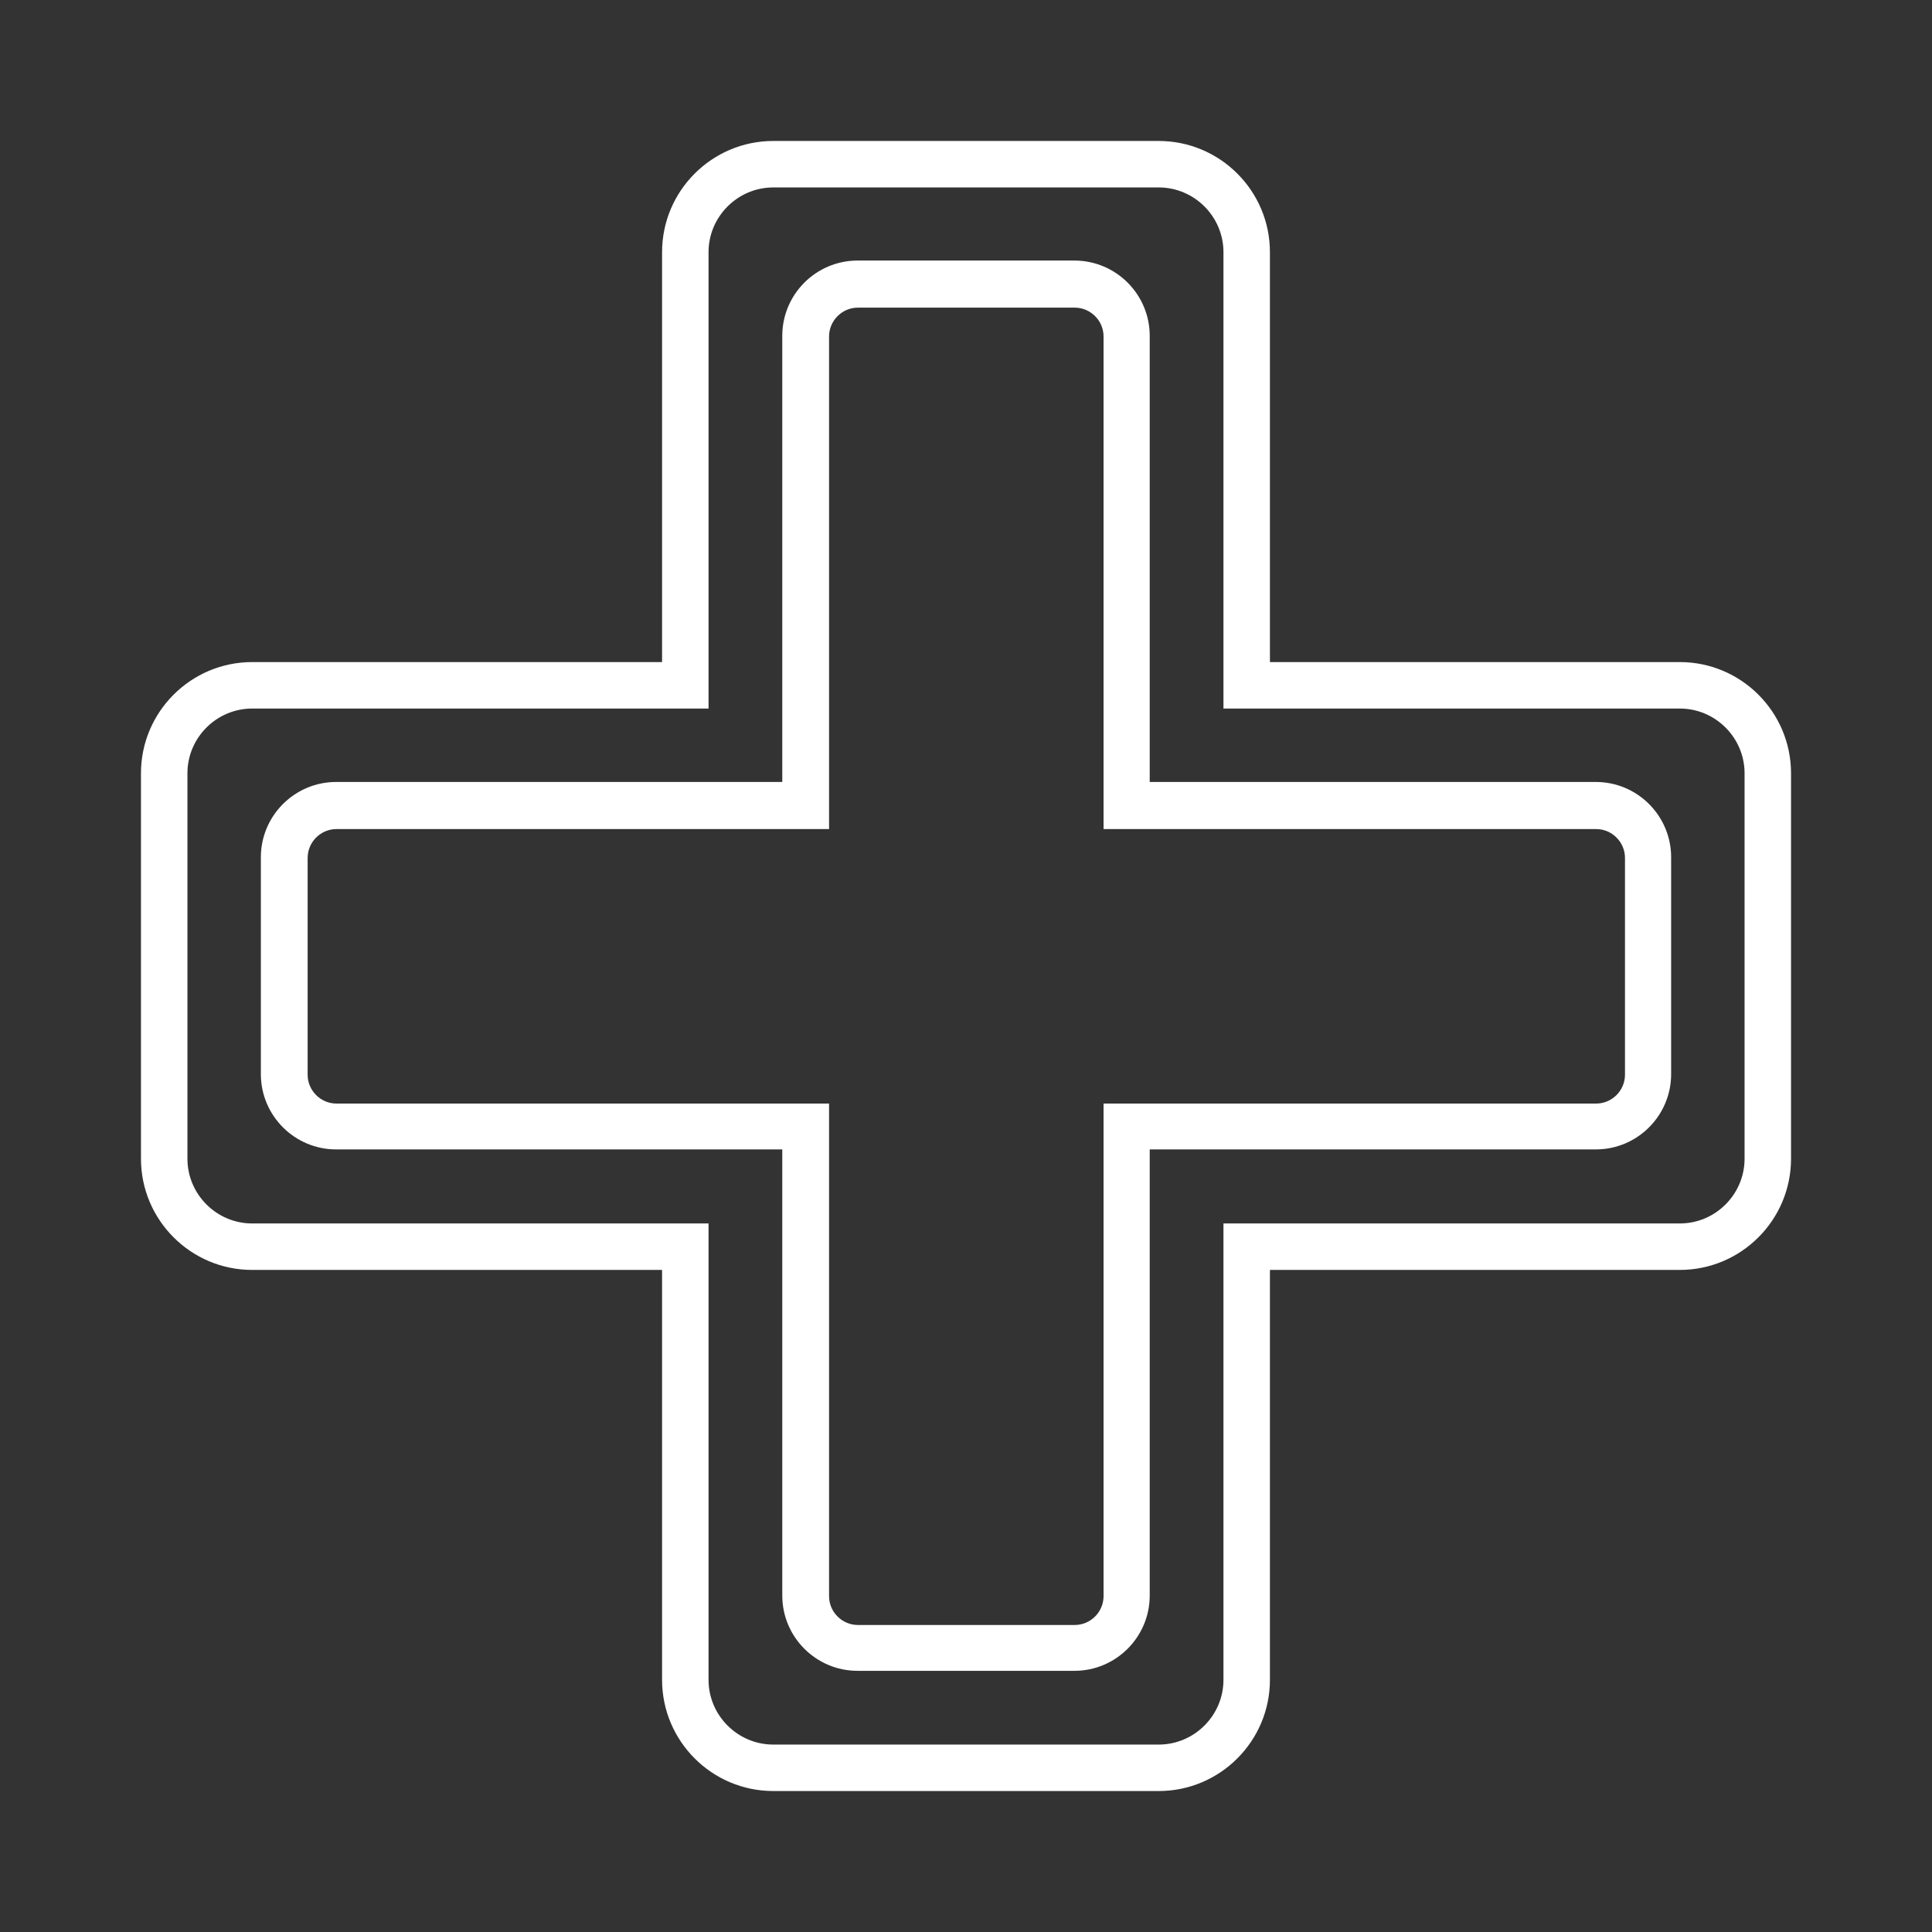
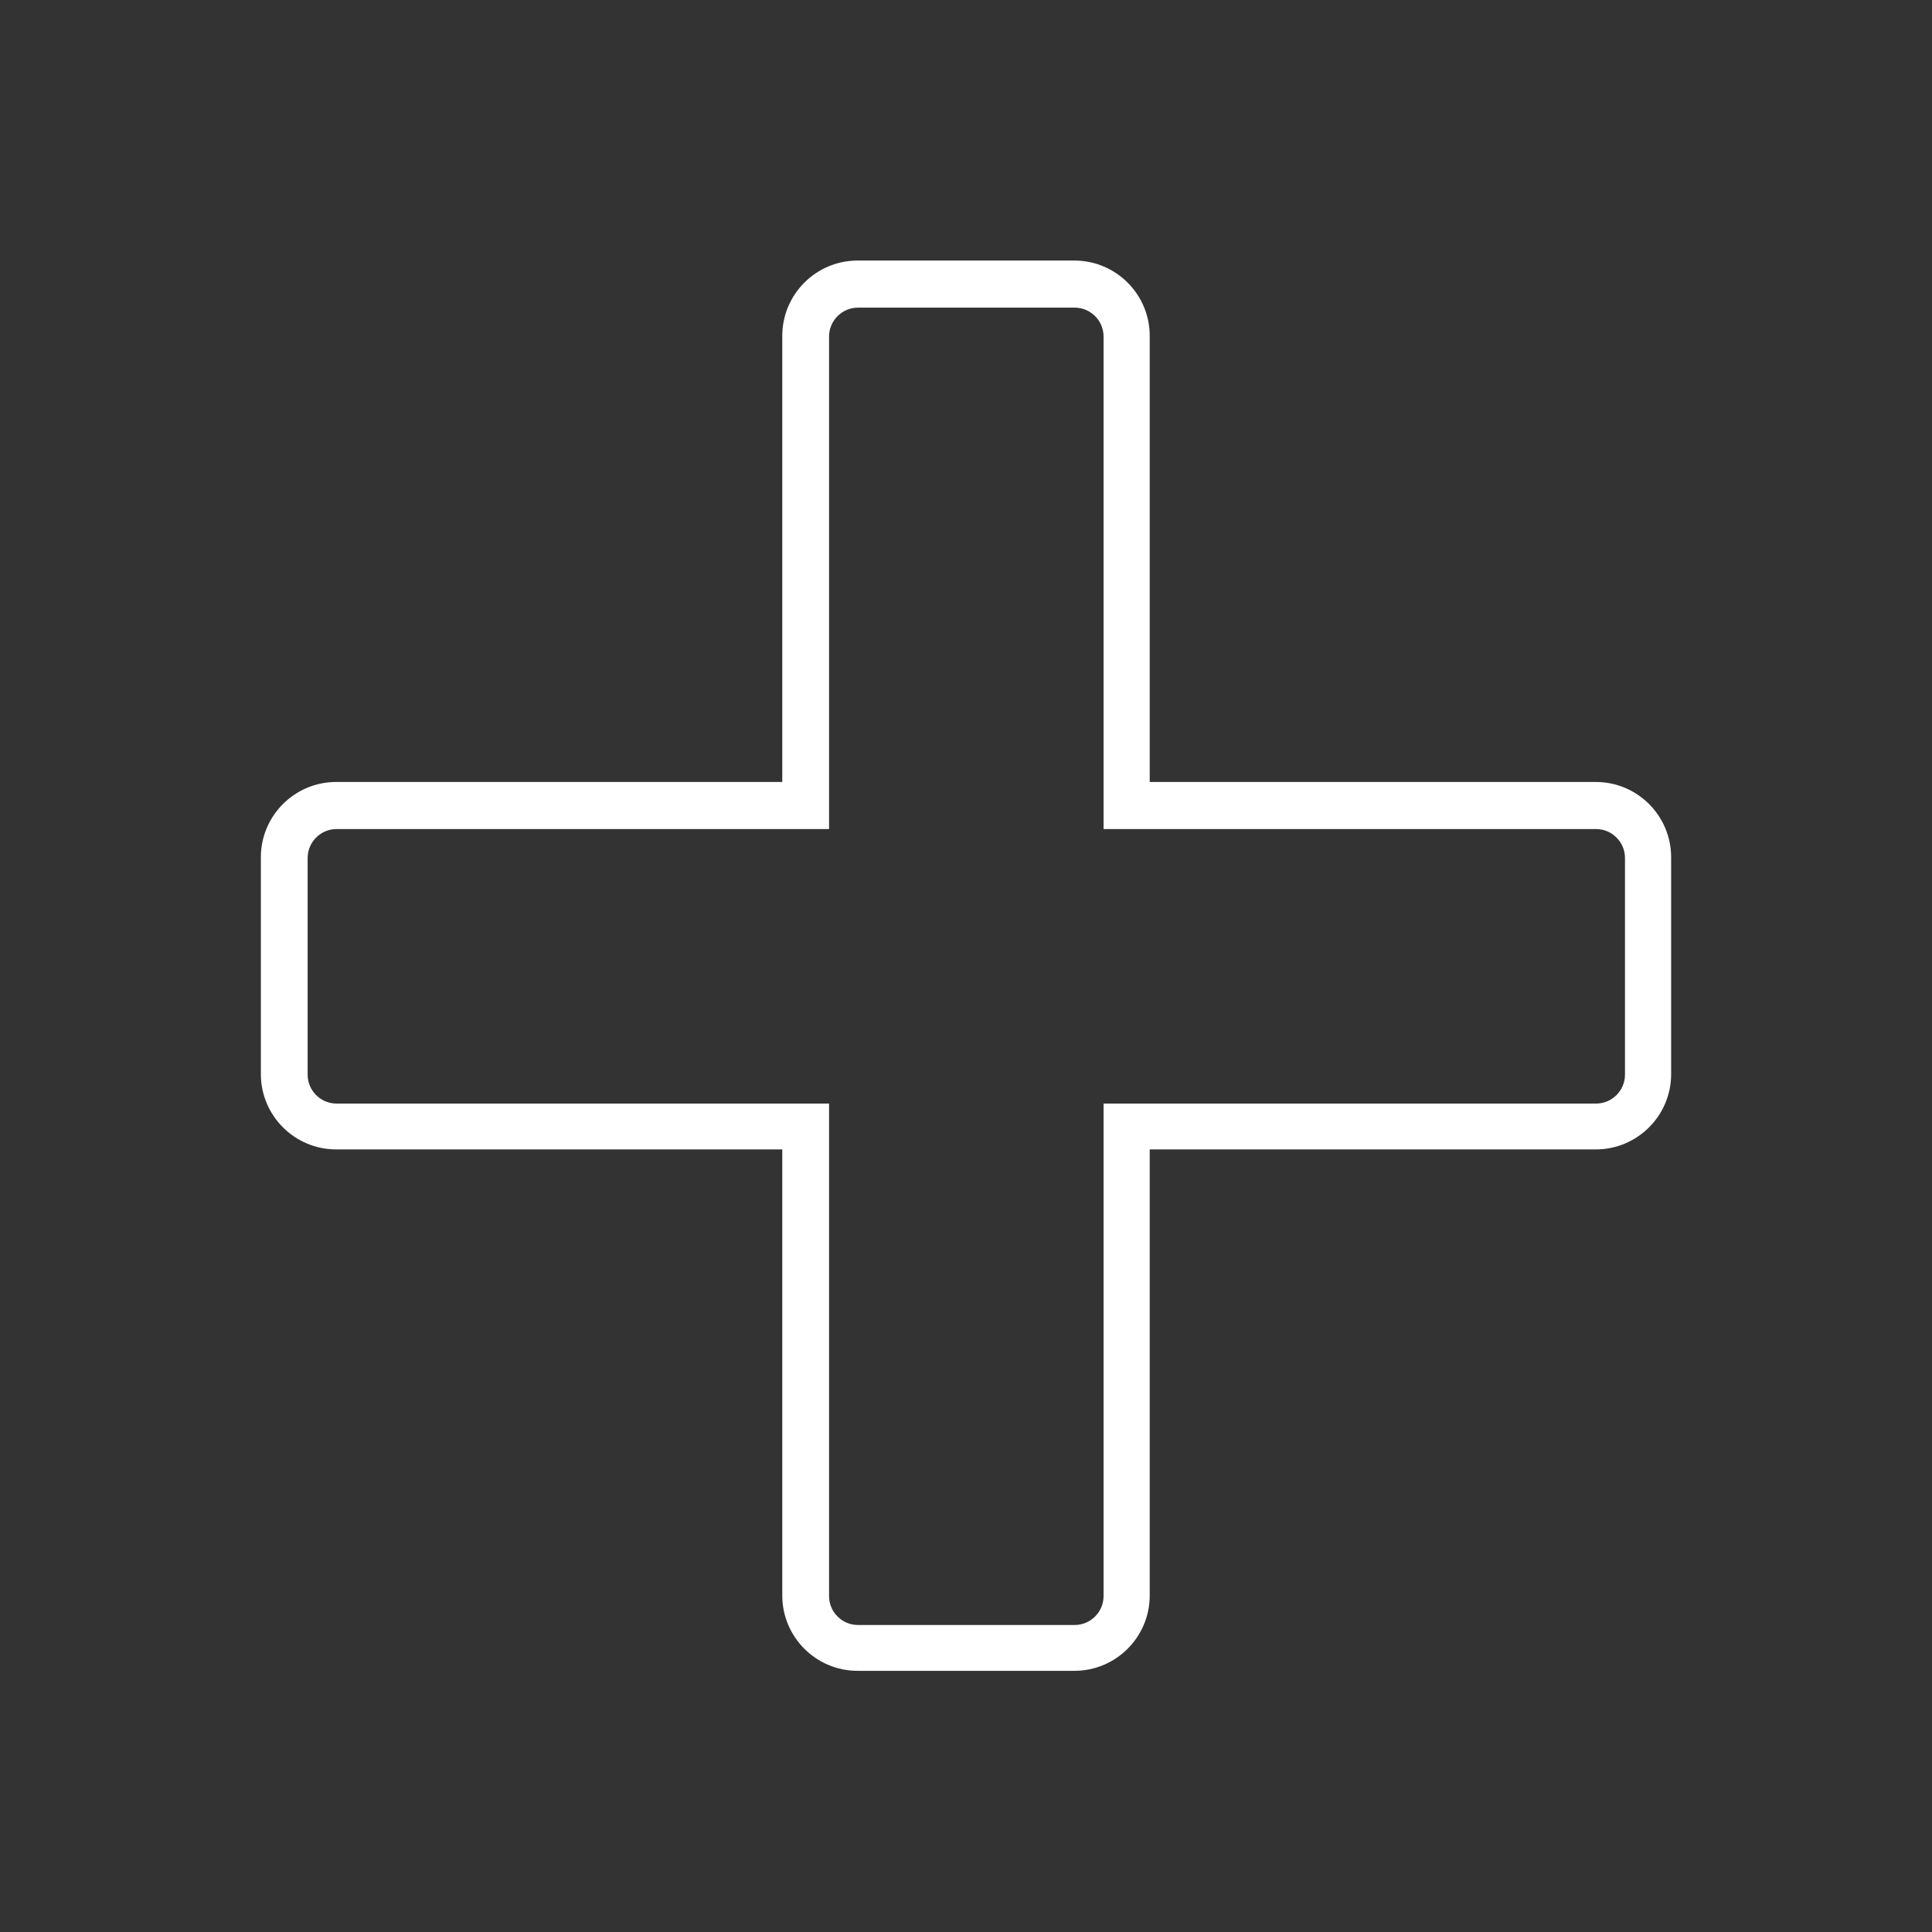
<svg xmlns="http://www.w3.org/2000/svg" id="Layer_1" data-name="Layer 1" viewBox="0 0 62.36 62.36">
  <rect x="0" y="0" width="62.36" height="62.36" fill="#333333" stroke="none" />
  <defs>
    <style> .cls-1 { fill: #fff; stroke-width: 0px; } </style>
  </defs>
  <path class="cls-1" d="M34.68,53.93h-7c-1.34,0-2.43-1.09-2.43-2.43v-14.4h-14.4c-1.34,0-2.43-1.09-2.43-2.43v-7c0-1.34,1.09-2.43,2.43-2.43h14.4v-14.4c0-1.34,1.09-2.43,2.43-2.43h7c1.34,0,2.43,1.09,2.43,2.43v14.4h14.4c1.34,0,2.43,1.09,2.43,2.43v7c0,1.34-1.09,2.43-2.43,2.43h-14.4v14.4c0,1.34-1.09,2.43-2.43,2.43ZM10.86,26.76c-.51,0-.93.42-.93.93v7c0,.51.42.93.93.93h15.9v15.9c0,.51.42.93.93.93h7c.51,0,.93-.42.93-.93v-15.9h15.9c.51,0,.93-.42.93-.93v-7c0-.51-.42-.93-.93-.93h-15.9v-15.9c0-.51-.42-.93-.93-.93h-7c-.51,0-.93.42-.93.93v15.9h-15.9Z" />
-   <path class="cls-1" d="M37.4,57.81h-12.44c-1.98,0-3.59-1.61-3.59-3.59v-13.23h-13.23c-1.98,0-3.59-1.61-3.59-3.59v-12.44c0-1.98,1.61-3.59,3.59-3.59h13.23v-13.23c0-1.98,1.61-3.59,3.59-3.59h12.44c1.98,0,3.59,1.61,3.59,3.59v13.23h13.23c1.98,0,3.59,1.61,3.59,3.59v12.44c0,1.98-1.61,3.59-3.59,3.59h-13.23v13.23c0,1.98-1.61,3.59-3.59,3.59ZM8.14,22.87c-1.15,0-2.09.94-2.09,2.09v12.44c0,1.15.94,2.09,2.09,2.09h14.73v14.73c0,1.15.94,2.09,2.09,2.09h12.44c1.15,0,2.09-.94,2.09-2.09v-14.73h14.73c1.15,0,2.09-.94,2.09-2.09v-12.44c0-1.15-.94-2.09-2.09-2.09h-14.73v-14.73c0-1.15-.94-2.09-2.09-2.09h-12.44c-1.15,0-2.09.94-2.09,2.09v14.73h-14.73Z" />
</svg>